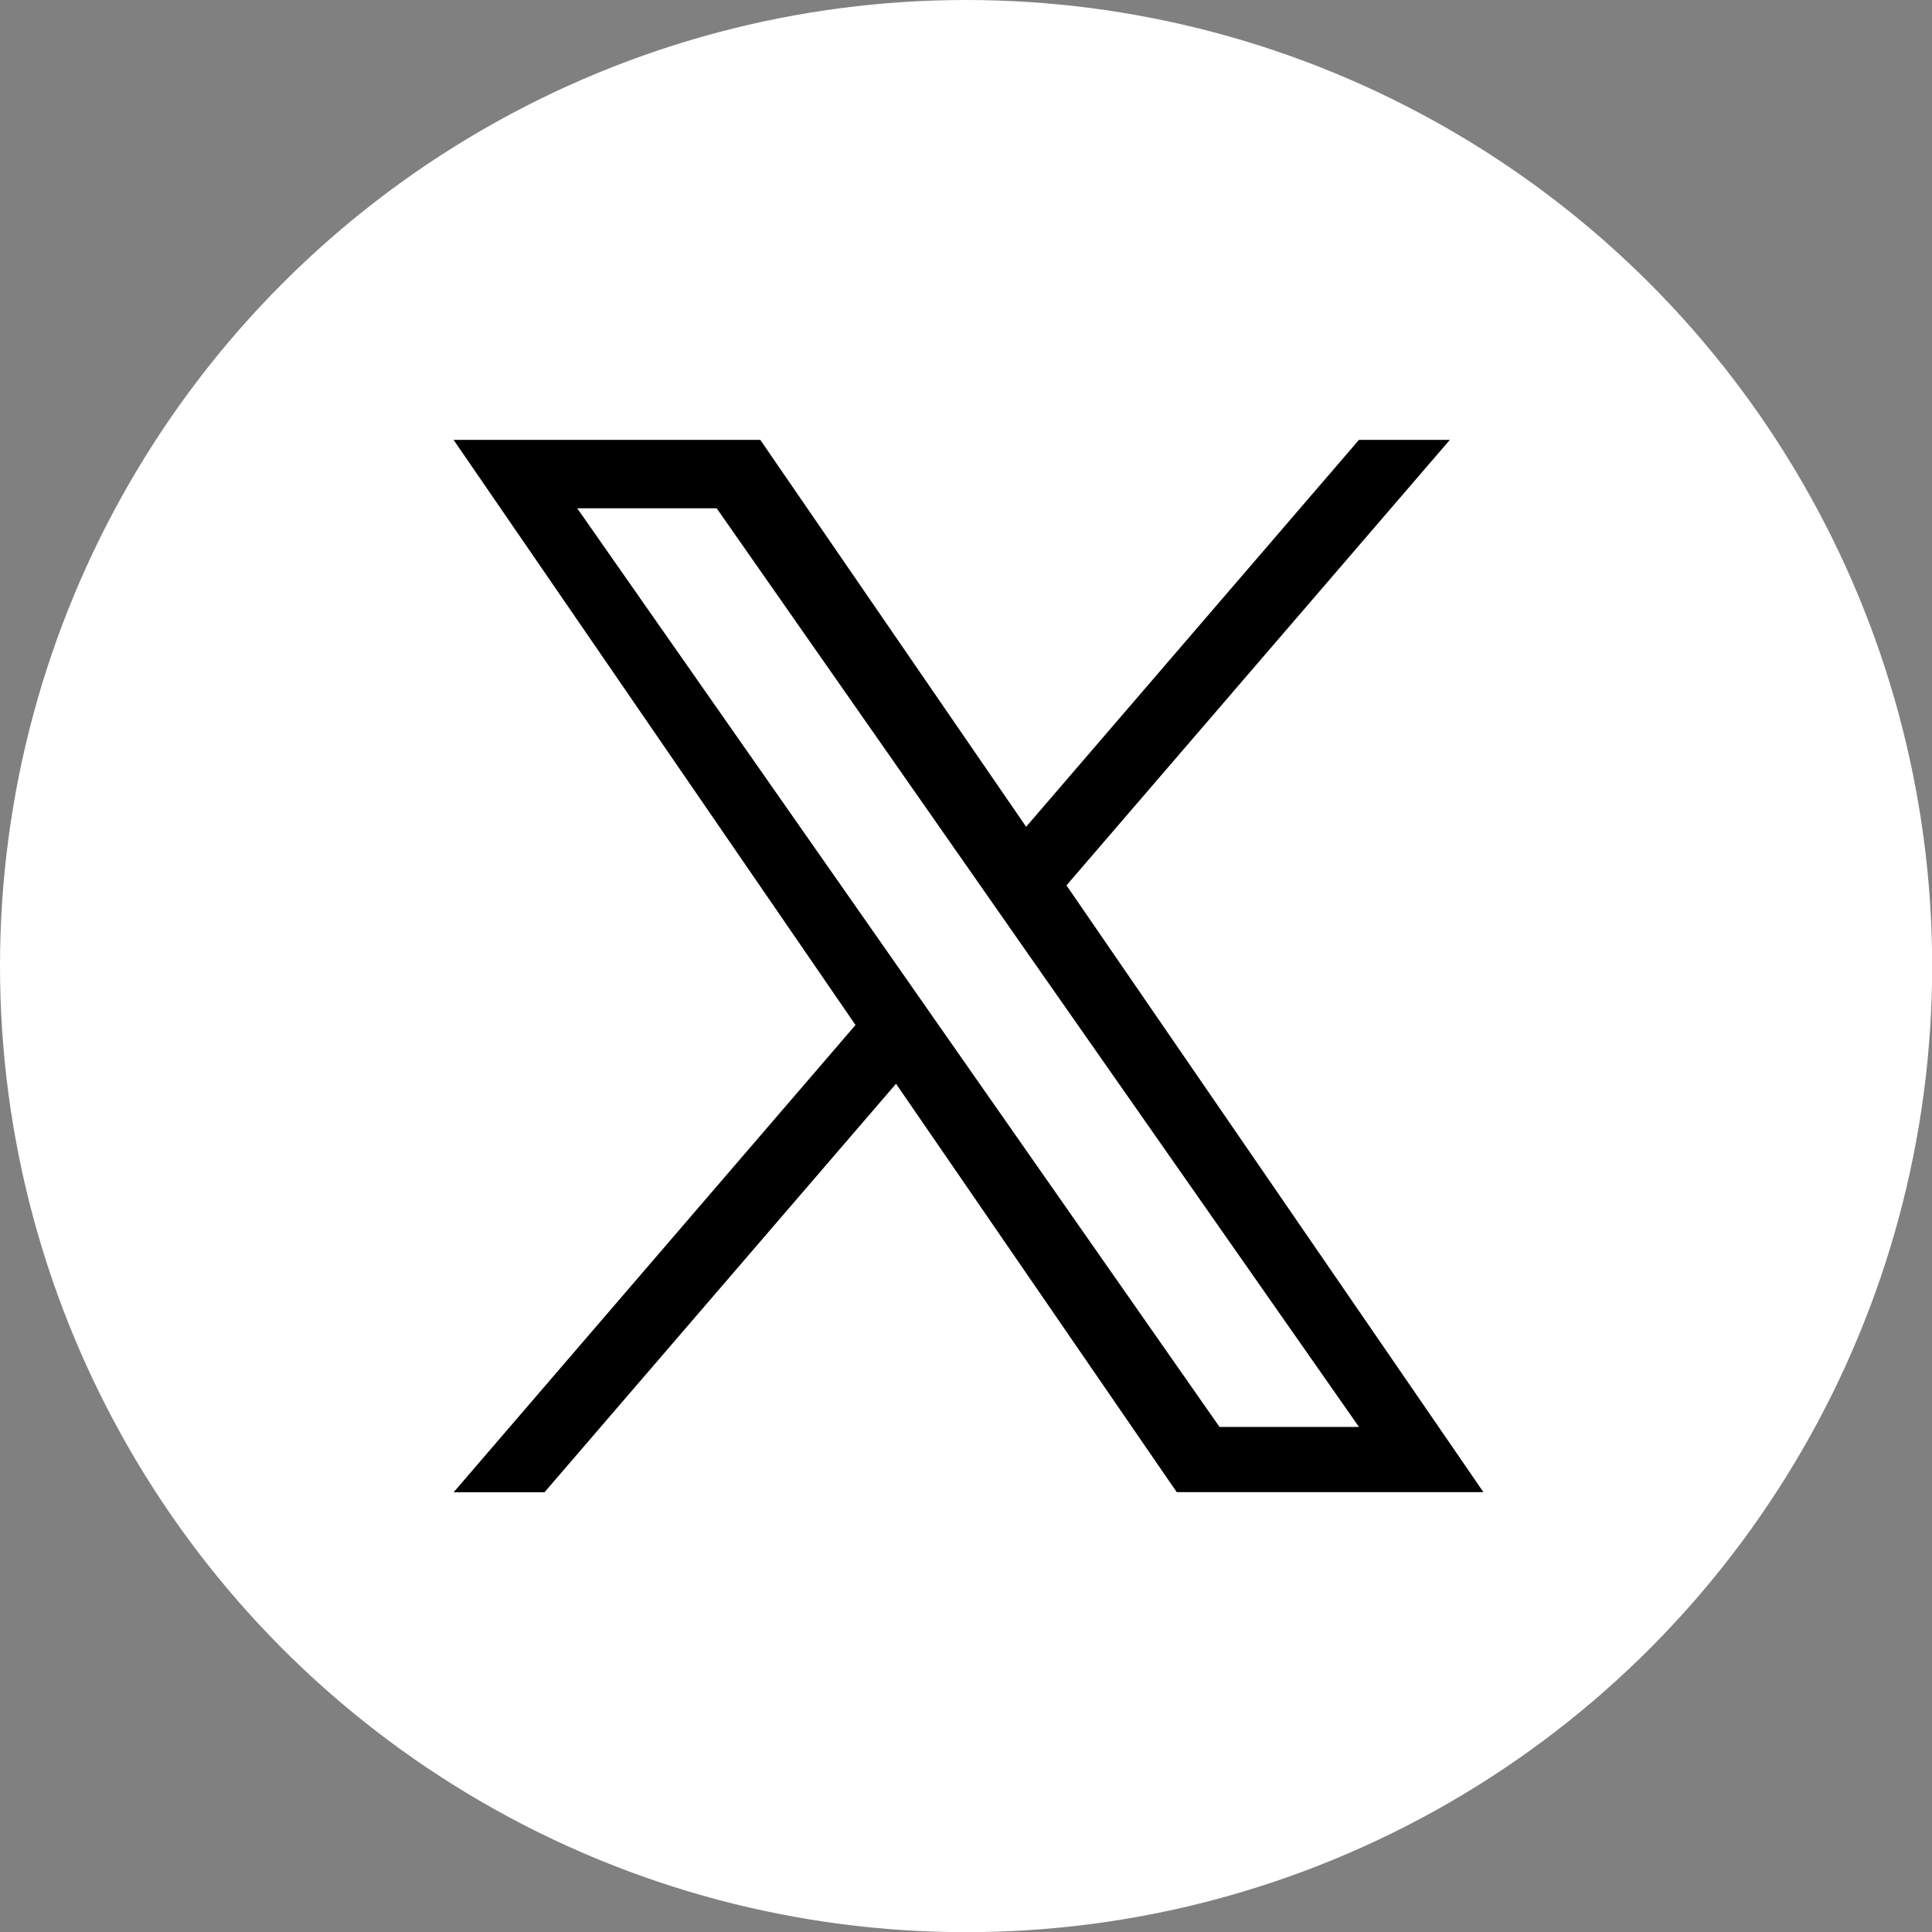
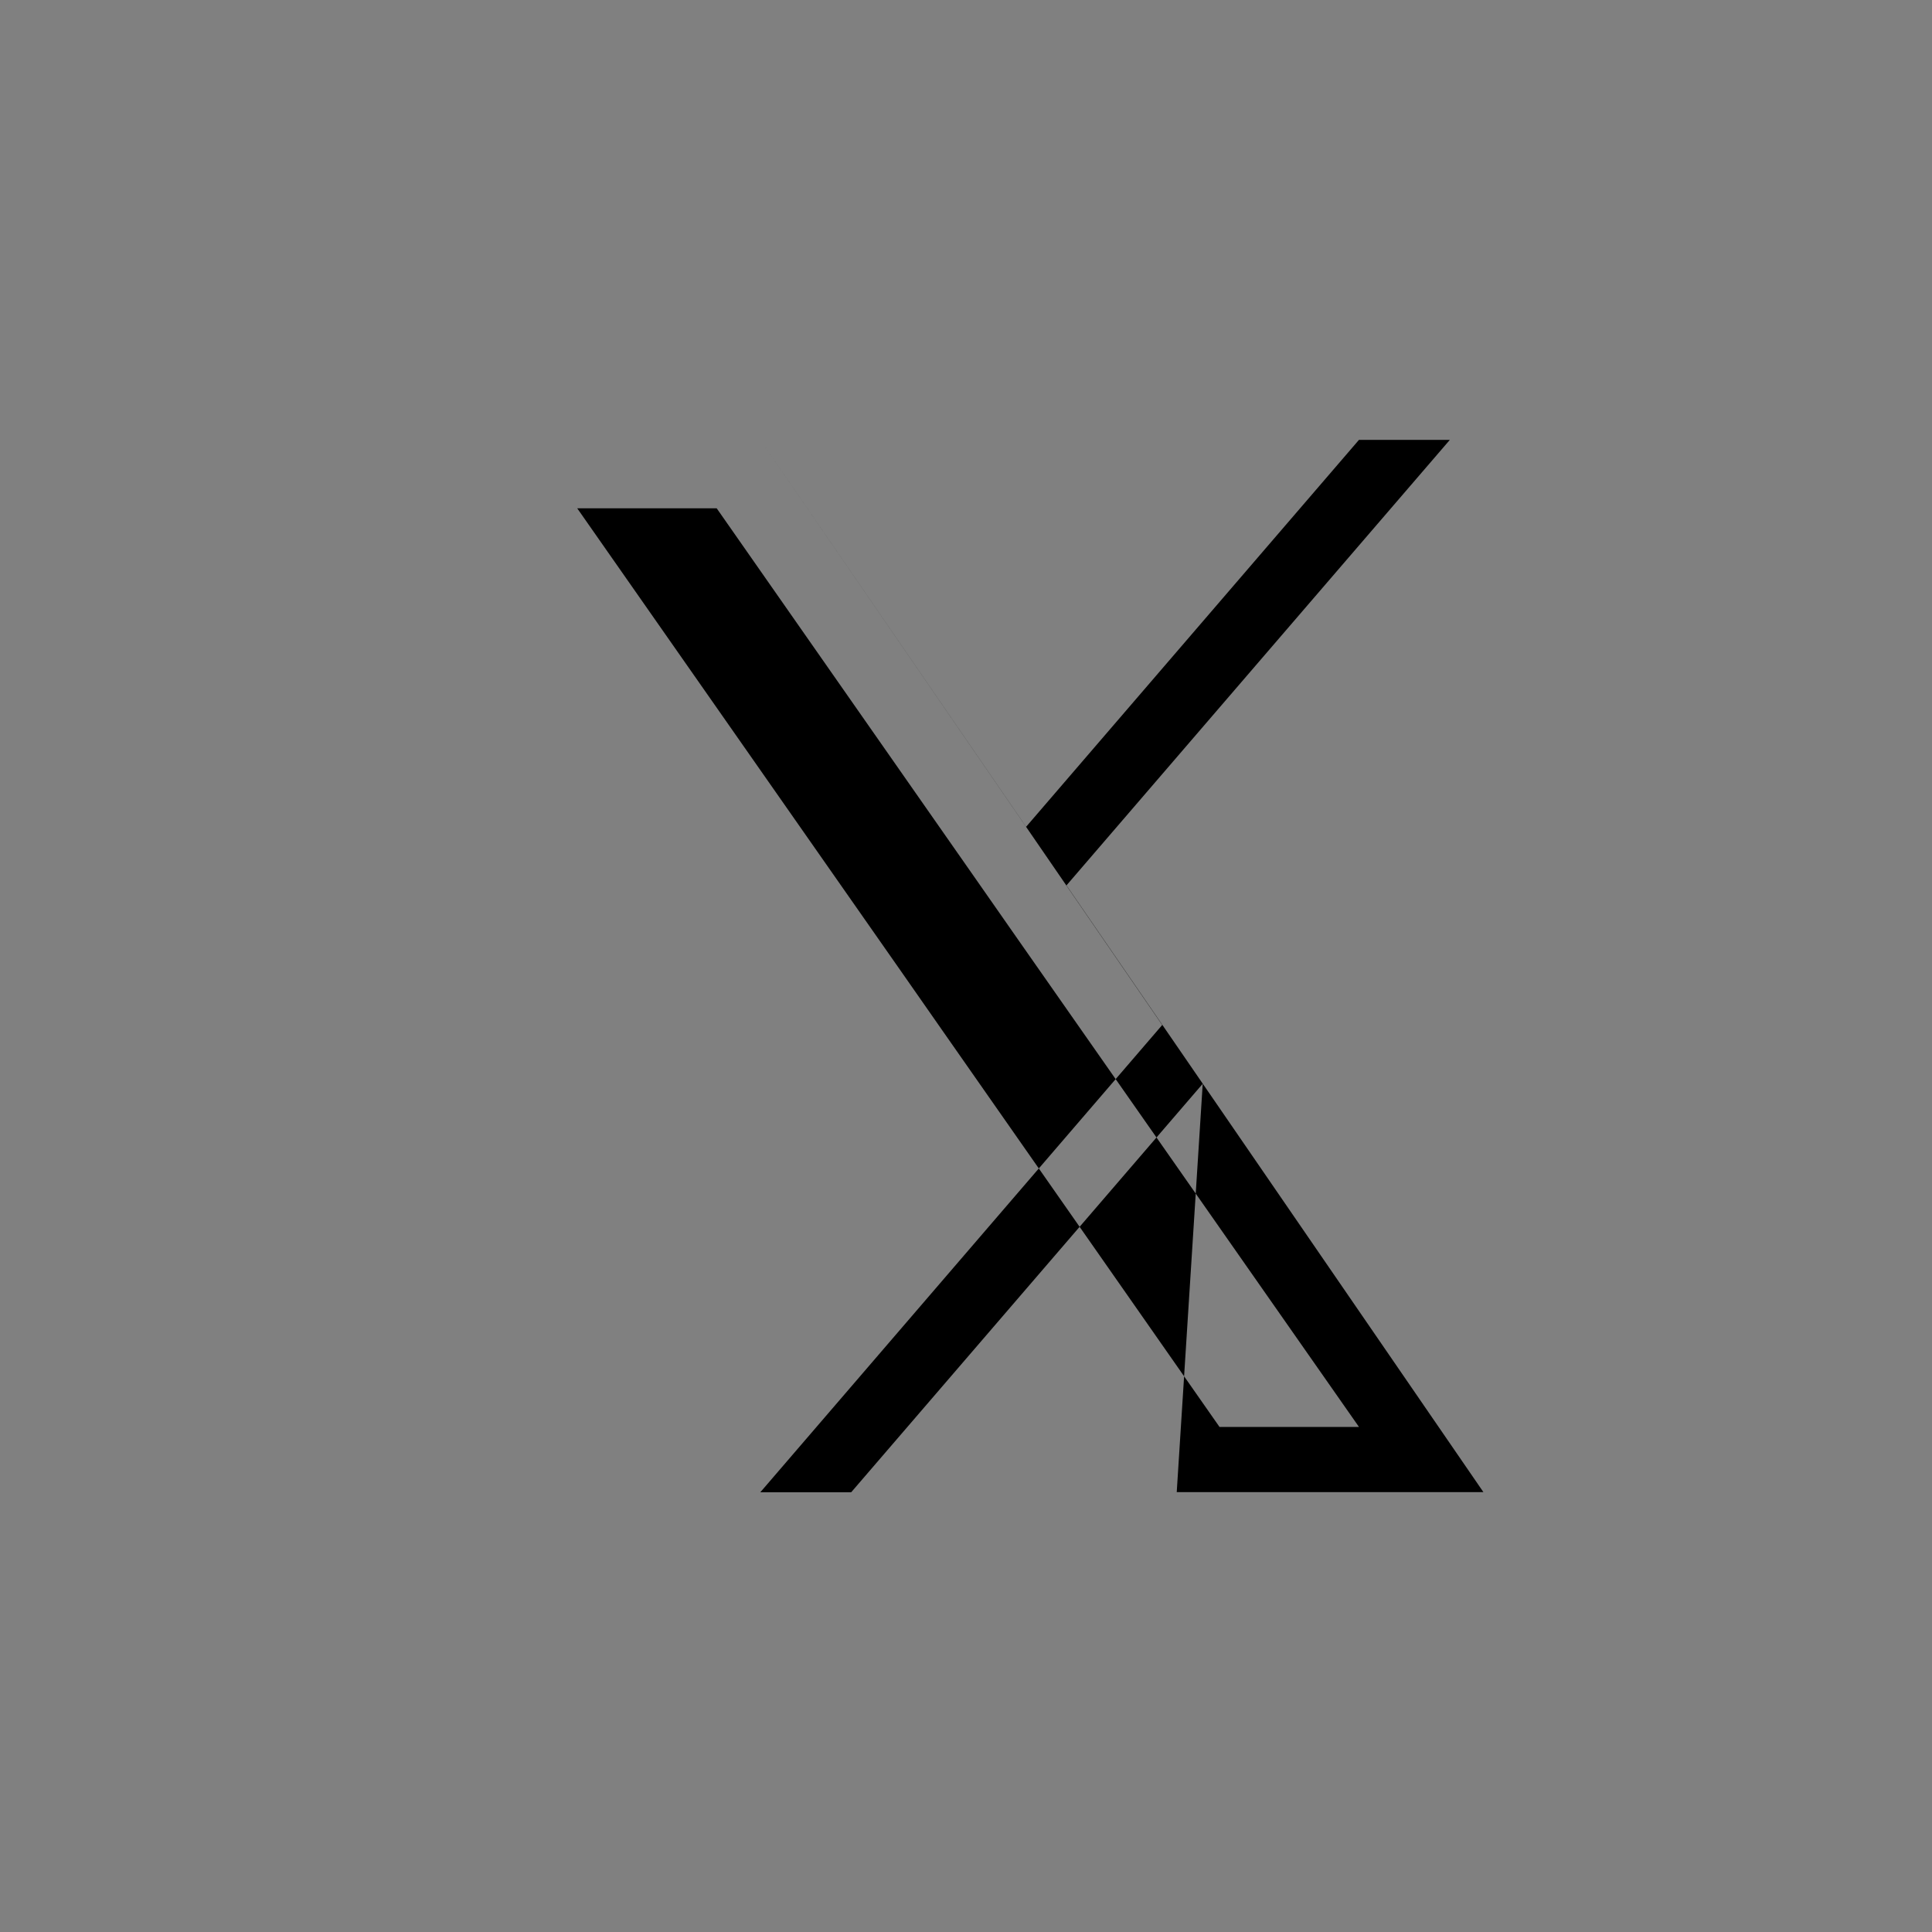
<svg xmlns="http://www.w3.org/2000/svg" version="1.1" id="_レイヤー_1" x="0px" y="0px" viewBox="0 0 1196.9 1196.9" style="enable-background:new 0 0 1196.9 1196.9;" xml:space="preserve">
  <rect x="0" y="0" width="1196.9" height="1196.9" fill="#808080" stroke="none" />
  <style type="text/css">
	.st0{fill:#FFFFFF;}
</style>
-   <circle class="st0" cx="598.5" cy="598.5" r="598.5" />
-   <path d="M660.7,548.5l237.5-276h-56.3L635.7,512.2L471,272.5h-190l249,362.5l-249,289.5h56.3l217.8-253.1L729,924.4h190L660.7,548.5  L660.7,548.5L660.7,548.5z M583.6,638.1L558.4,602L357.6,314.9H444l162,231.8l25.2,36.1L841.9,884h-86.4L583.6,638.1L583.6,638.1  L583.6,638.1z" />
+   <path d="M660.7,548.5l237.5-276h-56.3L635.7,512.2L471,272.5l249,362.5l-249,289.5h56.3l217.8-253.1L729,924.4h190L660.7,548.5  L660.7,548.5L660.7,548.5z M583.6,638.1L558.4,602L357.6,314.9H444l162,231.8l25.2,36.1L841.9,884h-86.4L583.6,638.1L583.6,638.1  L583.6,638.1z" />
</svg>